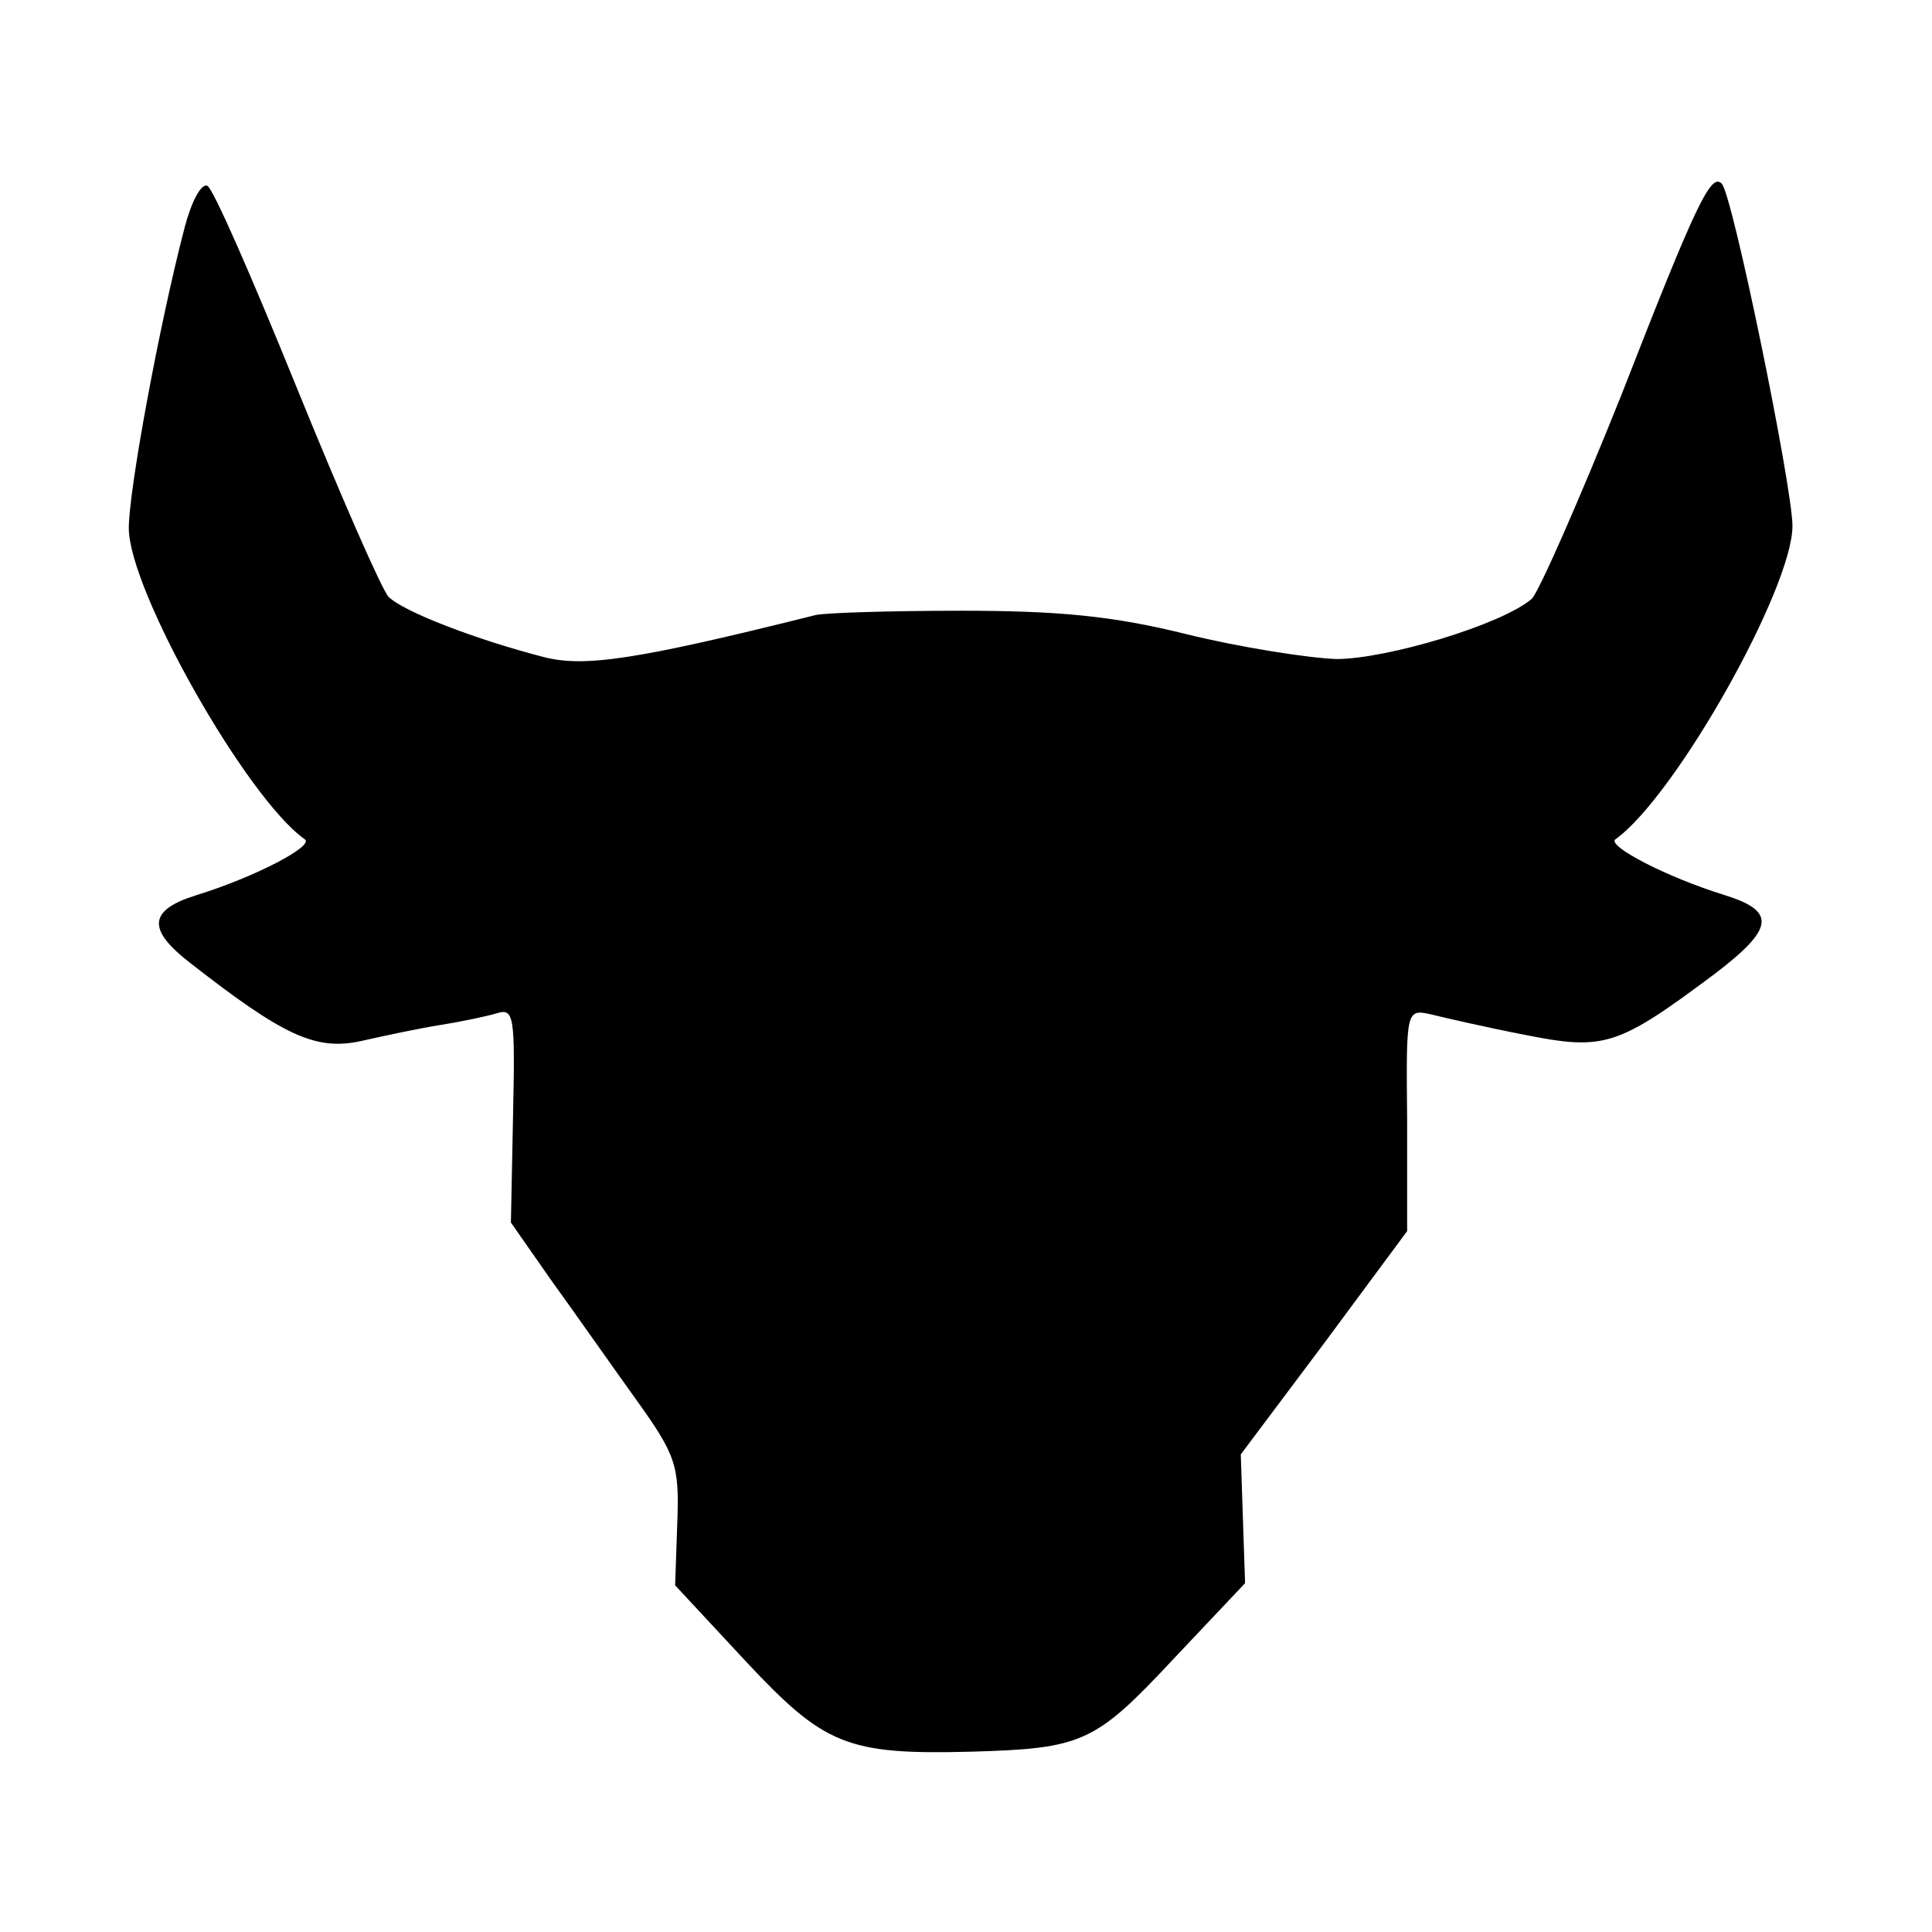
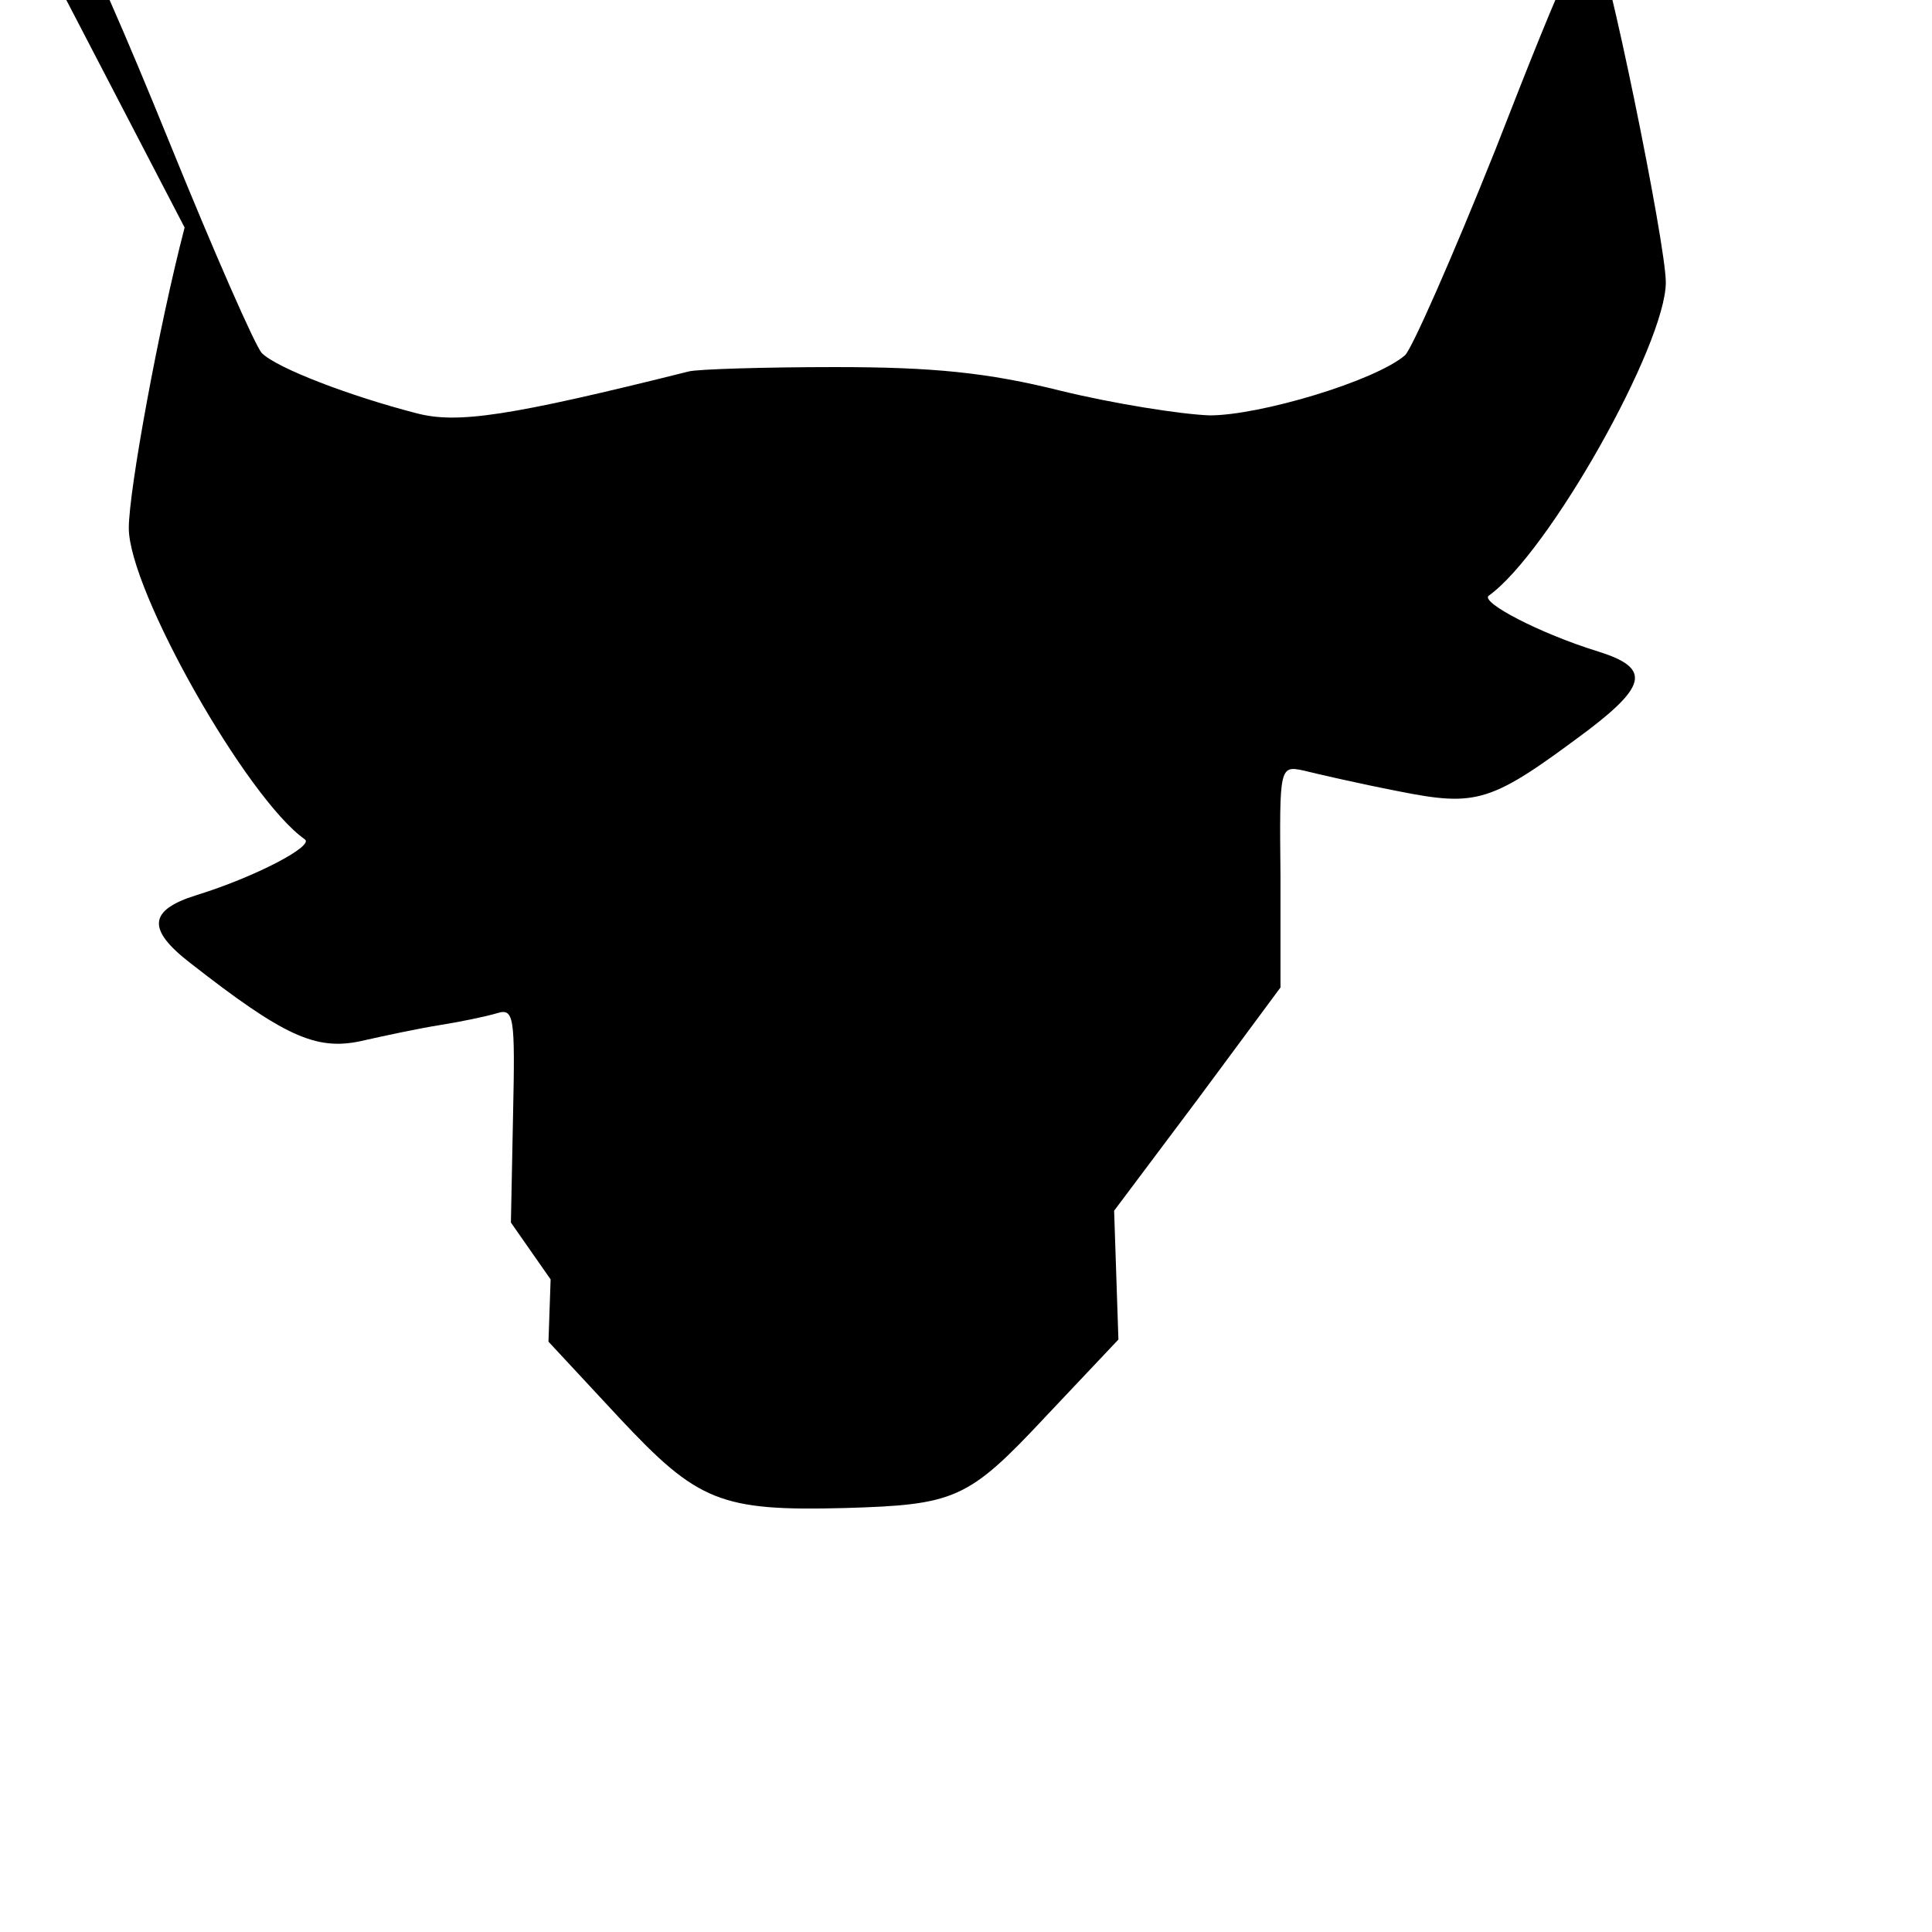
<svg xmlns="http://www.w3.org/2000/svg" version="1.0" width="180pt" height="180pt" viewBox="0 0 180 180" preserveAspectRatio="xMidYMid meet">
  <g transform="translate(0,180) scale(0.1,-0.1)" fill="#000000" stroke="none">
-     <path d="M172 1588 c-24 -92 -52 -245 -52 -280 0 -58 110 -252 164 -290 9 -6 -46 -35 -101 -52 -45 -14 -46 -32 -6 -63 87 -68 117 -82 159 -73 22 5 55 12 74 15 19 3 43 8 53 11 16 5 17 -3 15 -95 l-2 -100 37 -53 c21 -29 56 -79 79 -111 38 -53 41 -62 39 -116 l-2 -58 66 -71 c73 -78 94 -87 210 -84 103 3 115 8 187 85 l68 72 -2 60 -2 60 78 104 77 104 0 103 c-1 103 -1 104 22 99 12 -3 51 -12 87 -19 75 -15 87 -11 178 57 55 42 57 58 9 73 -55 17 -110 46 -102 52 56 40 165 234 165 292 0 36 -56 310 -66 319 -10 10 -24 -19 -93 -196 -40 -100 -78 -186 -84 -191 -28 -24 -135 -56 -182 -56 -27 1 -90 11 -139 23 -68 17 -119 22 -210 22 -67 0 -128 -2 -136 -4 -168 -42 -216 -49 -254 -39 -62 16 -130 42 -144 56 -6 6 -45 95 -86 196 -41 101 -78 186 -83 187 -6 2 -15 -16 -21 -39z" />
+     <path d="M172 1588 c-24 -92 -52 -245 -52 -280 0 -58 110 -252 164 -290 9 -6 -46 -35 -101 -52 -45 -14 -46 -32 -6 -63 87 -68 117 -82 159 -73 22 5 55 12 74 15 19 3 43 8 53 11 16 5 17 -3 15 -95 l-2 -100 37 -53 l-2 -58 66 -71 c73 -78 94 -87 210 -84 103 3 115 8 187 85 l68 72 -2 60 -2 60 78 104 77 104 0 103 c-1 103 -1 104 22 99 12 -3 51 -12 87 -19 75 -15 87 -11 178 57 55 42 57 58 9 73 -55 17 -110 46 -102 52 56 40 165 234 165 292 0 36 -56 310 -66 319 -10 10 -24 -19 -93 -196 -40 -100 -78 -186 -84 -191 -28 -24 -135 -56 -182 -56 -27 1 -90 11 -139 23 -68 17 -119 22 -210 22 -67 0 -128 -2 -136 -4 -168 -42 -216 -49 -254 -39 -62 16 -130 42 -144 56 -6 6 -45 95 -86 196 -41 101 -78 186 -83 187 -6 2 -15 -16 -21 -39z" />
  </g>
</svg>